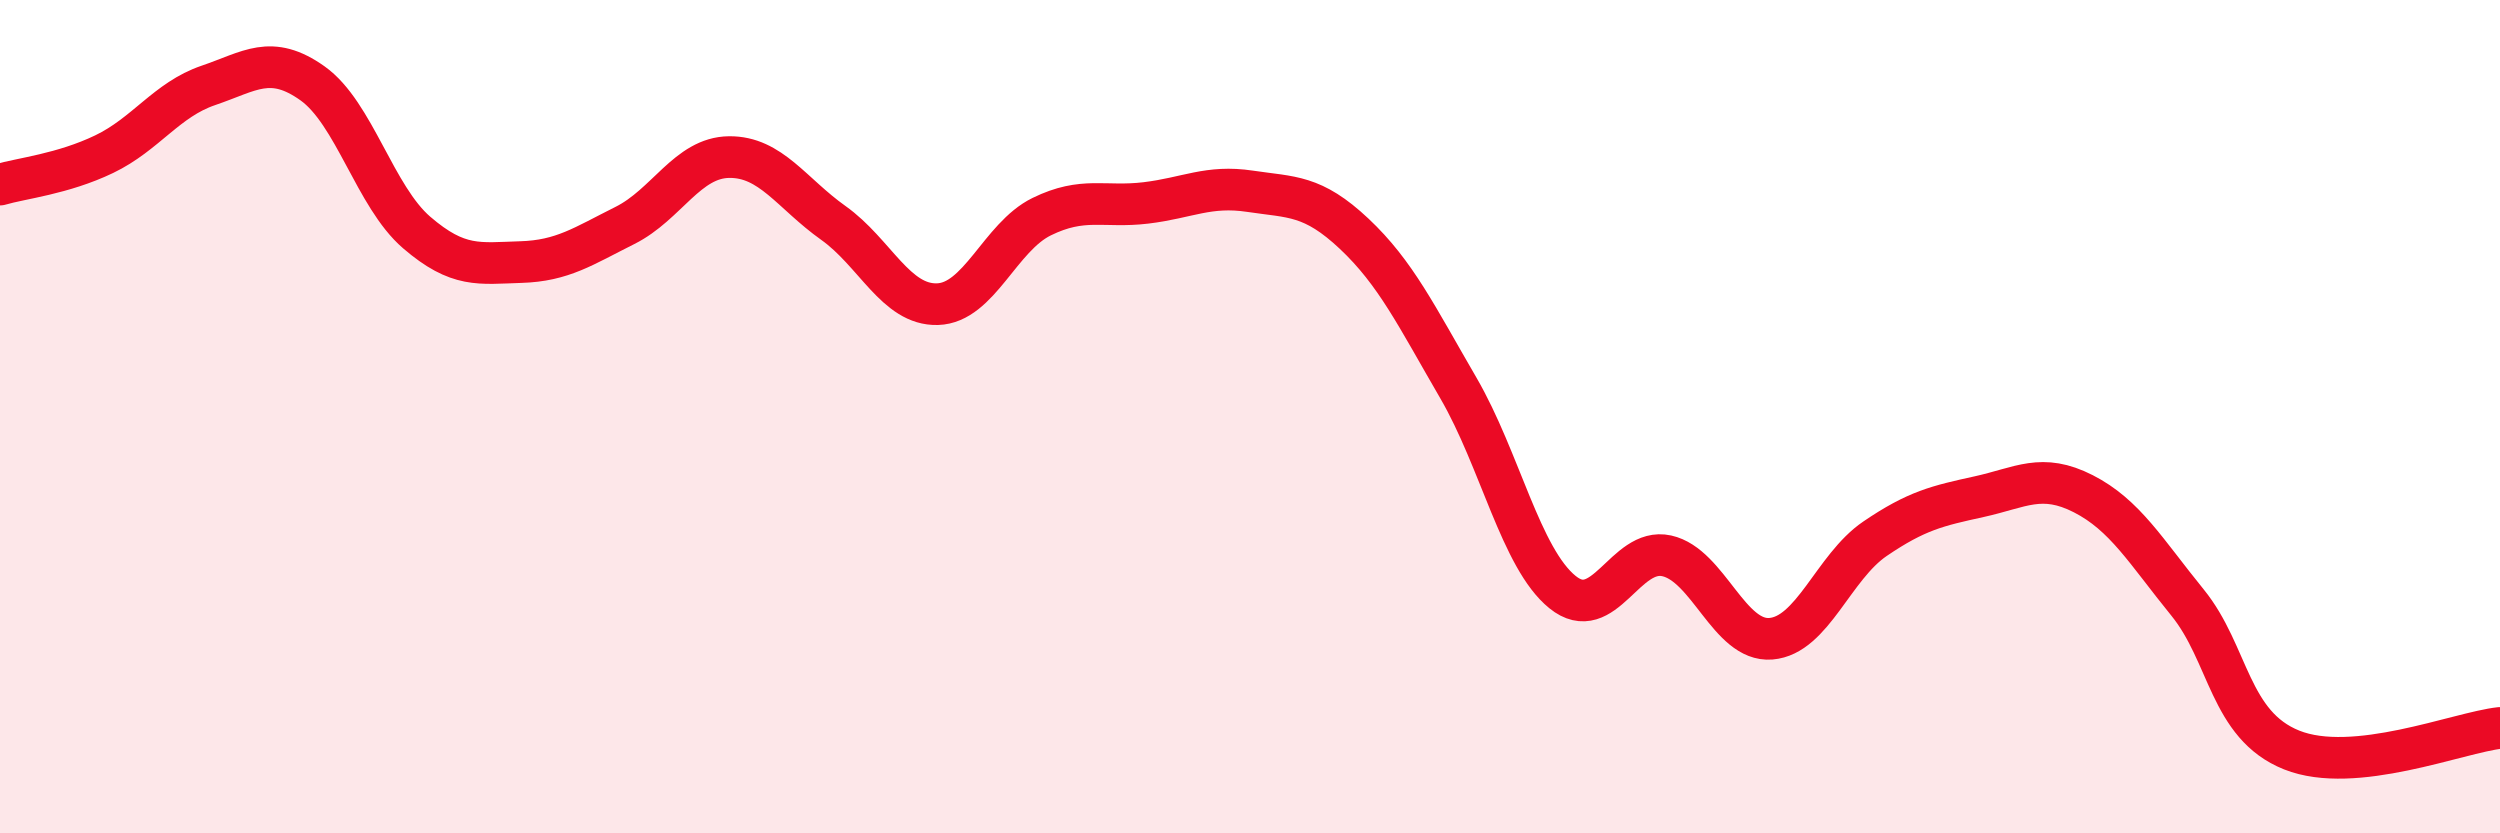
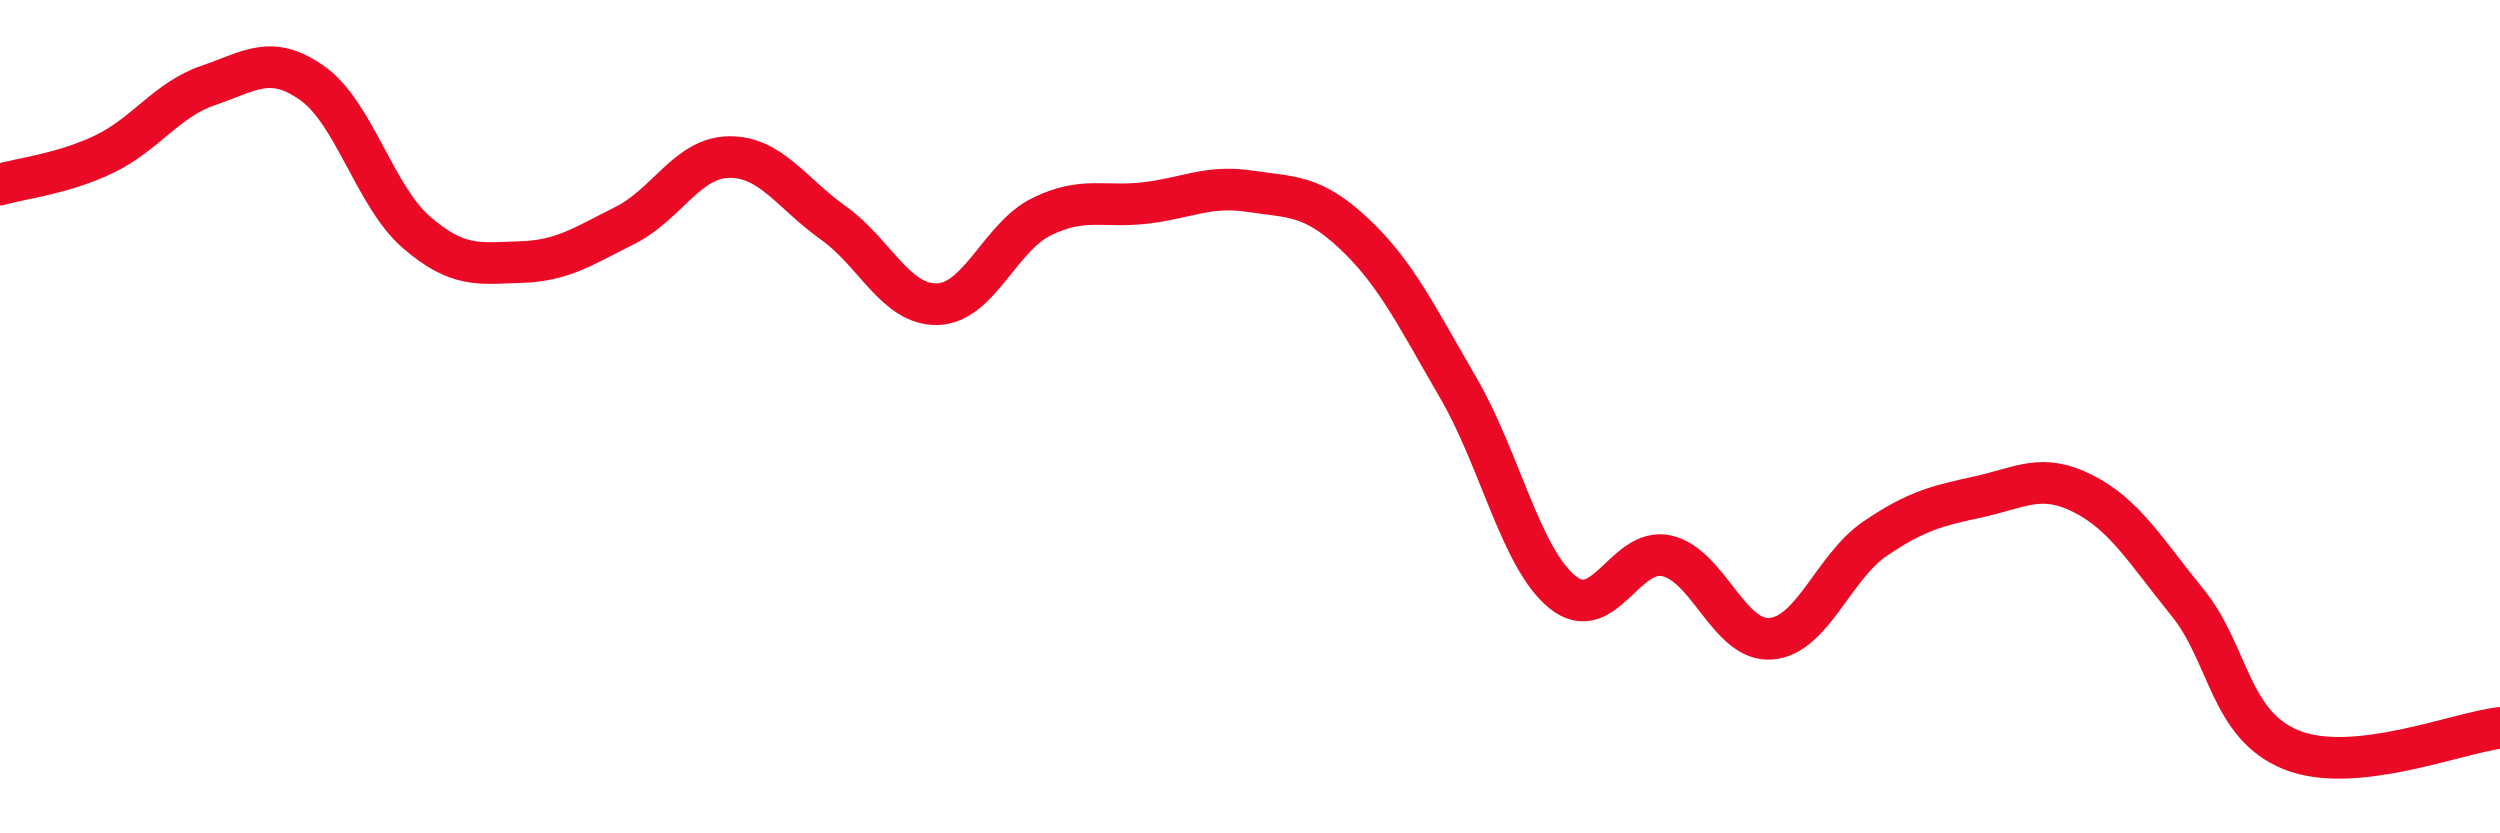
<svg xmlns="http://www.w3.org/2000/svg" width="60" height="20" viewBox="0 0 60 20">
-   <path d="M 0,4.43 C 0.5,4.28 1.5,4.18 2.5,3.7 C 3.5,3.22 4,2.39 5,2.05 C 6,1.71 6.5,1.29 7.5,2 C 8.5,2.71 9,4.72 10,5.58 C 11,6.44 11.5,6.32 12.5,6.29 C 13.5,6.26 14,5.91 15,5.41 C 16,4.91 16.5,3.78 17.5,3.77 C 18.5,3.76 19,4.64 20,5.35 C 21,6.06 21.5,7.33 22.5,7.3 C 23.5,7.27 24,5.69 25,5.2 C 26,4.71 26.5,4.99 27.5,4.87 C 28.5,4.75 29,4.44 30,4.59 C 31,4.74 31.5,4.67 32.5,5.61 C 33.5,6.55 34,7.59 35,9.31 C 36,11.03 36.5,13.4 37.5,14.21 C 38.5,15.02 39,13.12 40,13.34 C 41,13.56 41.5,15.41 42.5,15.33 C 43.5,15.25 44,13.61 45,12.93 C 46,12.25 46.5,12.14 47.5,11.92 C 48.5,11.7 49,11.34 50,11.85 C 51,12.36 51.5,13.23 52.5,14.46 C 53.5,15.69 53.5,17.4 55,18 C 56.5,18.6 59,17.58 60,17.47L60 20L0 20Z" fill="#EB0A25" opacity="0.1" stroke-linecap="round" stroke-linejoin="round" />
  <path d="M 0,4.43 C 0.5,4.28 1.5,4.18 2.5,3.7 C 3.5,3.22 4,2.39 5,2.05 C 6,1.71 6.5,1.29 7.5,2 C 8.5,2.71 9,4.72 10,5.58 C 11,6.44 11.5,6.32 12.5,6.29 C 13.5,6.26 14,5.91 15,5.41 C 16,4.91 16.5,3.78 17.5,3.77 C 18.5,3.76 19,4.64 20,5.35 C 21,6.06 21.5,7.33 22.5,7.3 C 23.5,7.27 24,5.69 25,5.2 C 26,4.71 26.5,4.99 27.5,4.87 C 28.5,4.75 29,4.44 30,4.59 C 31,4.74 31.5,4.67 32.5,5.61 C 33.5,6.55 34,7.59 35,9.31 C 36,11.03 36.5,13.4 37.5,14.21 C 38.5,15.02 39,13.12 40,13.34 C 41,13.56 41.5,15.41 42.5,15.33 C 43.5,15.25 44,13.61 45,12.93 C 46,12.25 46.5,12.14 47.5,11.92 C 48.5,11.7 49,11.34 50,11.85 C 51,12.36 51.5,13.23 52.5,14.46 C 53.5,15.69 53.5,17.4 55,18 C 56.5,18.6 59,17.58 60,17.47" stroke="#EB0A25" stroke-width="1" fill="none" stroke-linecap="round" stroke-linejoin="round" />
</svg>